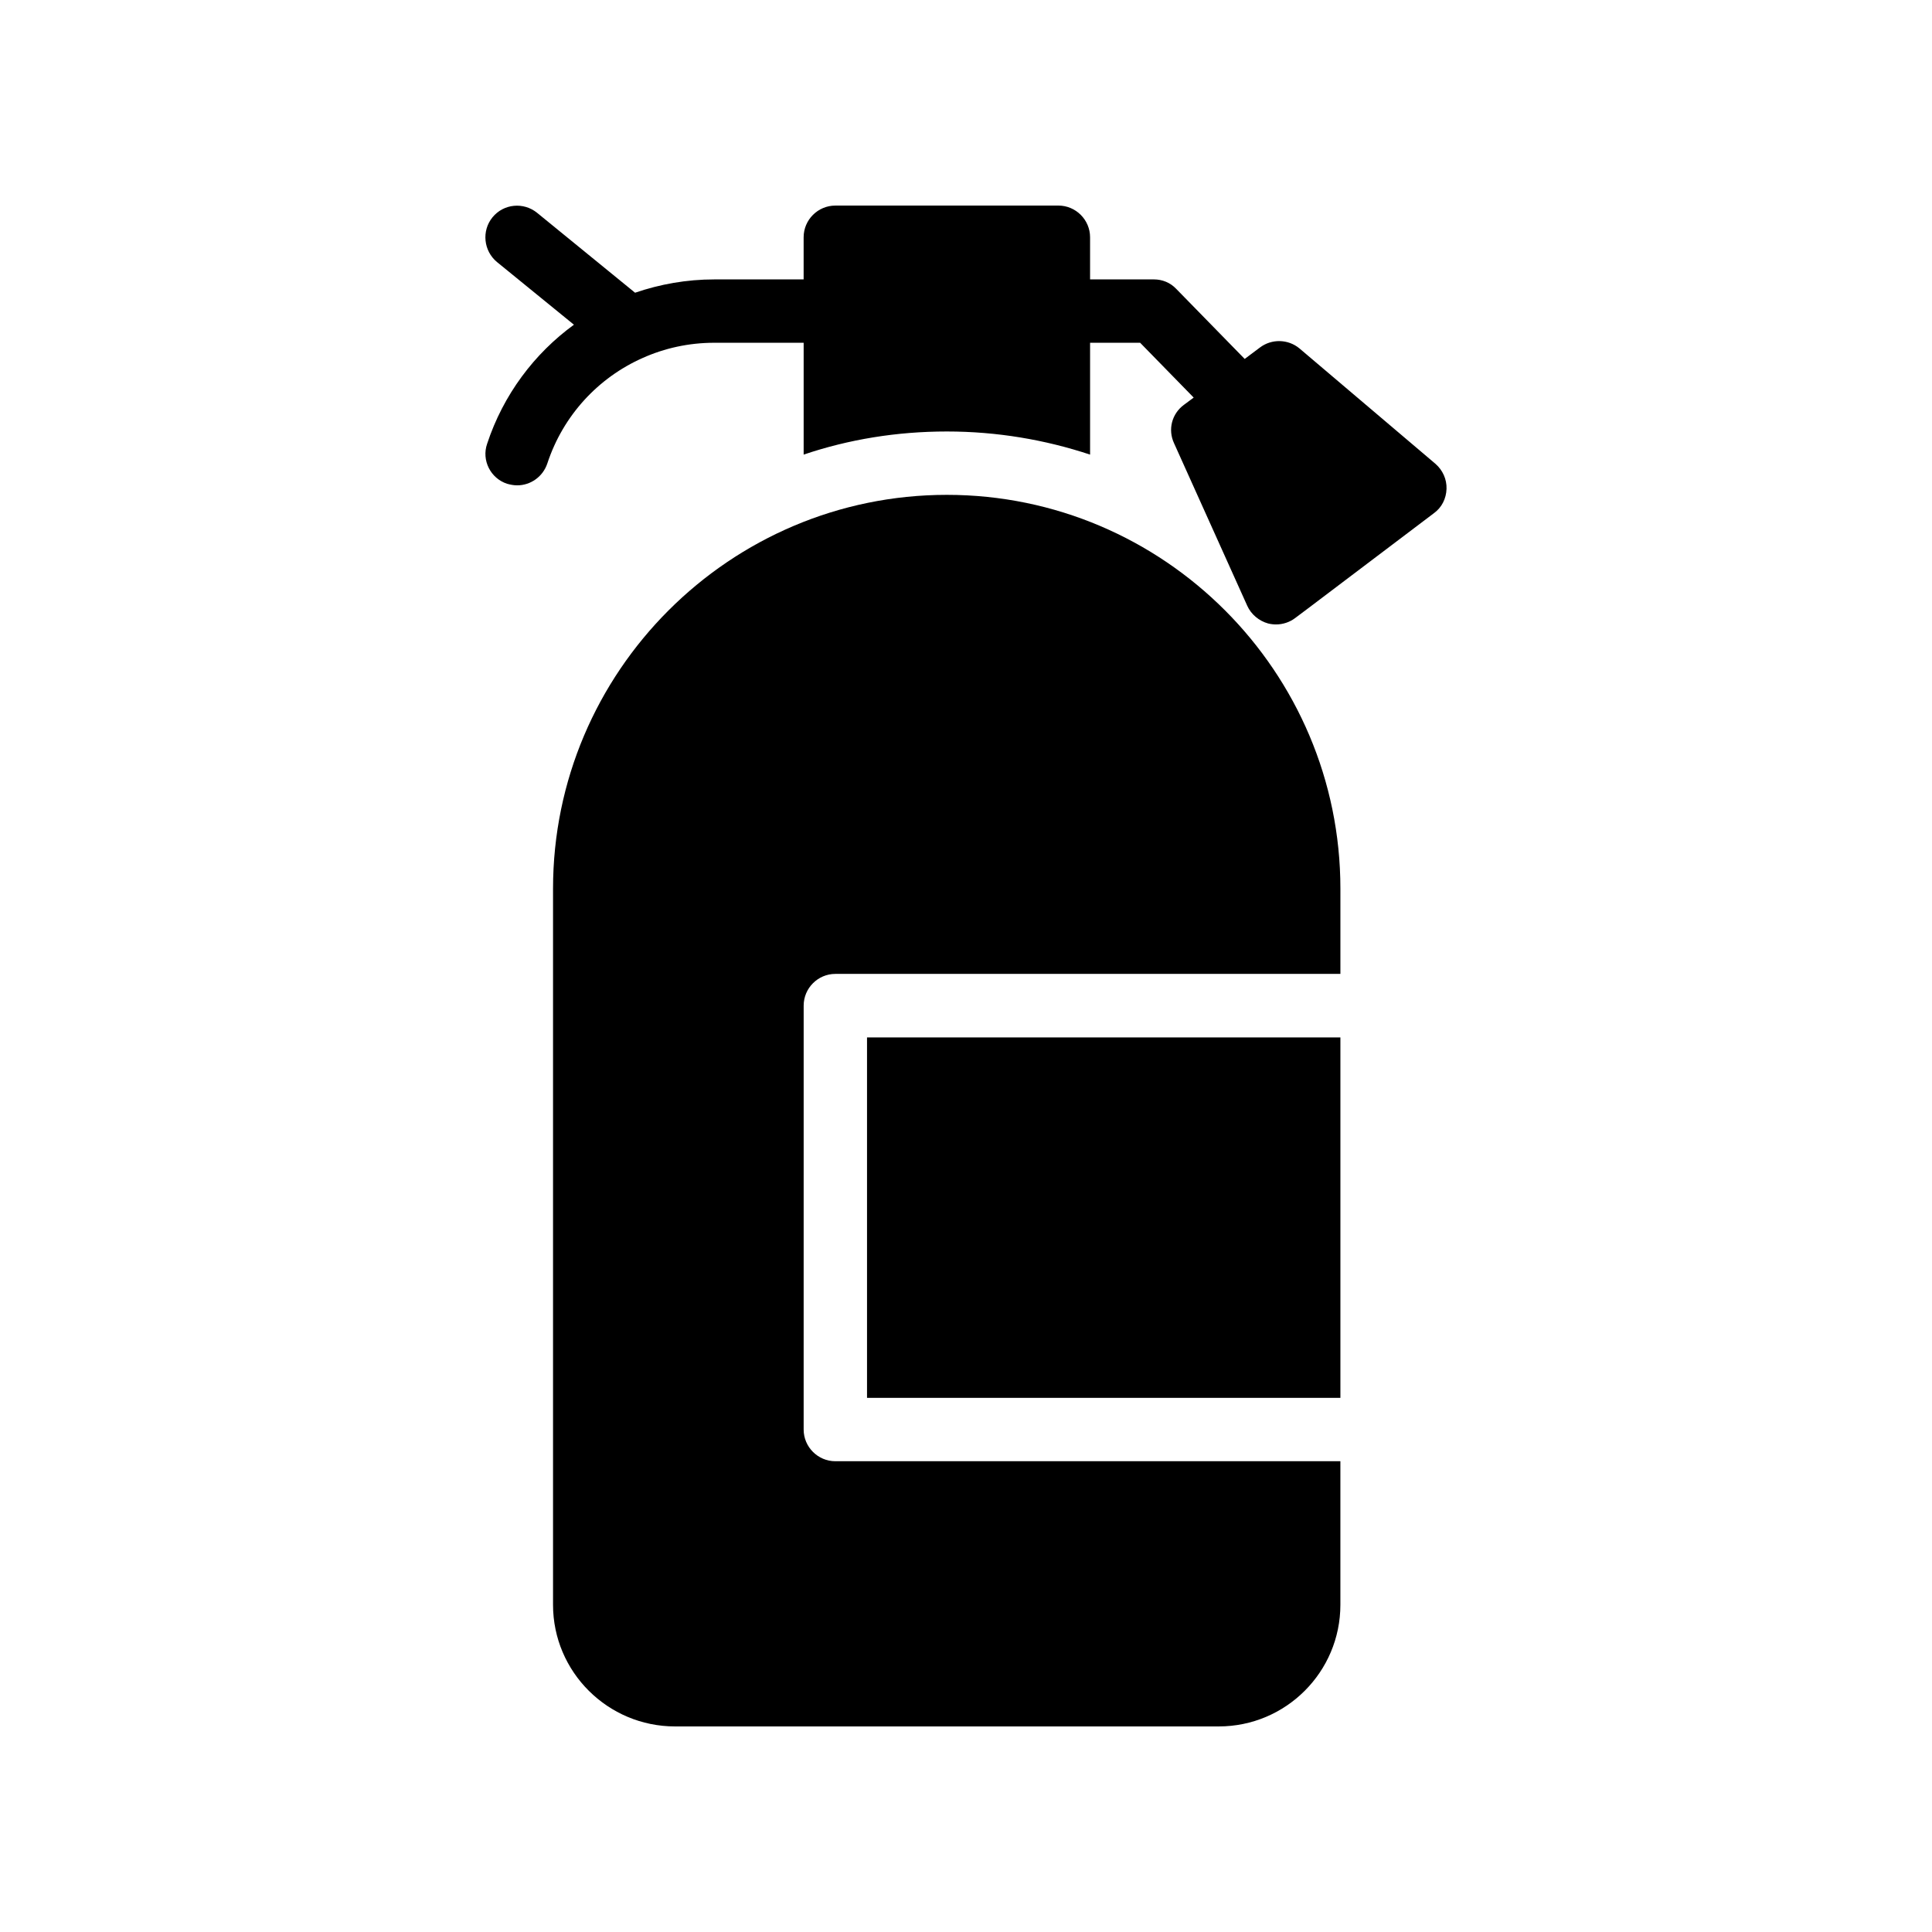
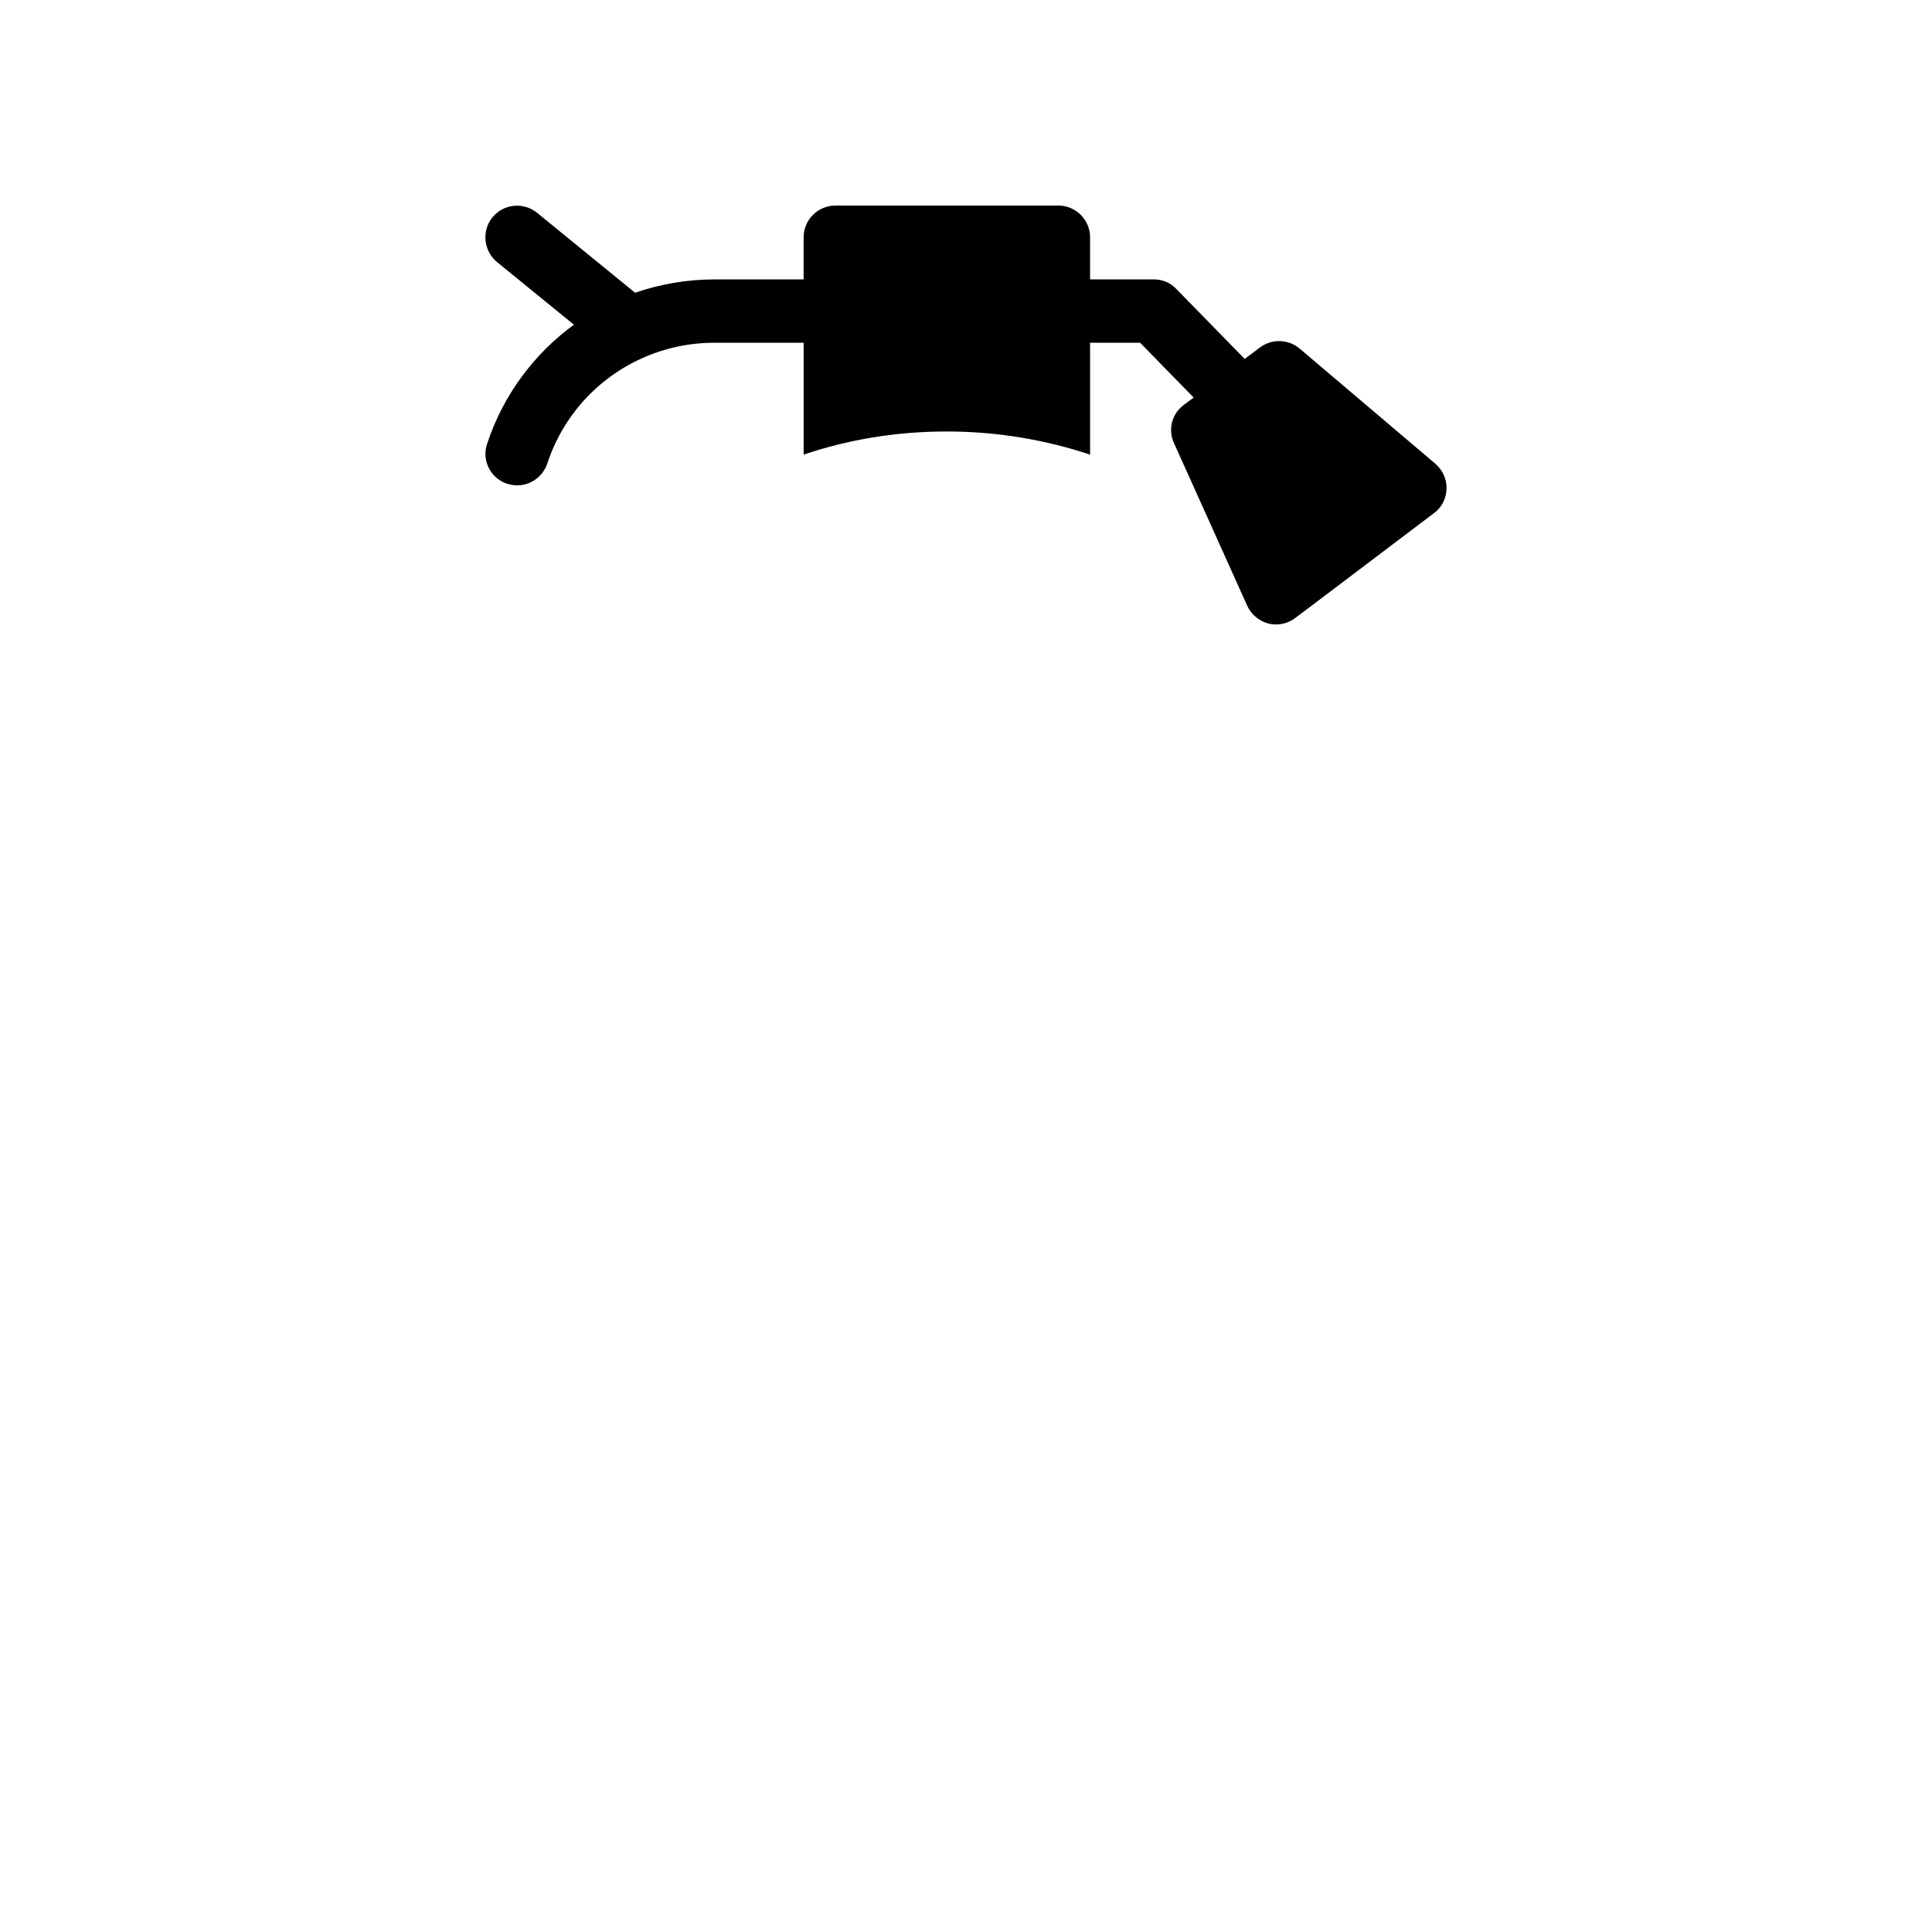
<svg xmlns="http://www.w3.org/2000/svg" fill="#000000" width="800px" height="800px" version="1.1" viewBox="144 144 512 512">
  <g>
    <path d="m273.09 261.62c-1.512 4.367 0.922 9.152 5.289 10.582 0.922 0.25 1.762 0.418 2.688 0.418 3.527 0 6.801-2.266 7.977-5.793 4.199-12.762 13.52-22.754 25.273-27.961 5.793-2.602 12.258-4.031 18.977-4.031h23.684v29.641c11.922-4.031 24.688-6.129 37.953-6.129s26.031 2.184 37.953 6.129v-29.641h13.266l14.191 14.527-2.602 1.934c-3.191 2.348-4.281 6.547-2.606 10.156l19.398 43.074c1.008 2.266 3.106 4.031 5.543 4.703 0.672 0.168 1.43 0.254 2.098 0.254 1.762 0 3.609-0.586 5.039-1.68l3.359-2.519 33.418-25.273c2.098-1.512 3.273-3.863 3.359-6.465 0.086-2.519-1.008-4.953-2.938-6.633l-36.023-30.566c-3.023-2.519-7.391-2.602-10.496-0.25l-4.031 3.023-18.137-18.559c-1.594-1.68-3.695-2.519-5.961-2.519h-16.879v-11.168c0-4.617-3.777-8.398-8.398-8.398l-59.113 0.004c-4.617 0-8.398 3.777-8.398 8.398v11.168h-23.68c-7.305 0-14.359 1.258-20.992 3.527l-25.945-21.16c-3.609-2.938-8.902-2.434-11.84 1.176-2.938 3.609-2.352 8.902 1.176 11.84l20.406 16.621c-10.496 7.641-18.723 18.559-23.008 31.57z" />
-     <path d="m373.77 418.93h125.45v95.516h-125.45z" />
-     <path d="m499.22 379.51c0-57.52-46.77-104.37-104.29-104.37-57.52 0-104.37 46.855-104.37 104.37v189.77c-0.004 17.797 14.523 32.242 32.324 32.242h144.09c17.801 0 32.242-14.441 32.242-32.242v-38.039h-133.84c-4.617 0-8.398-3.777-8.398-8.398l0.004-112.35c0-4.617 3.777-8.398 8.398-8.398h133.84z" />
  </g>
</svg>